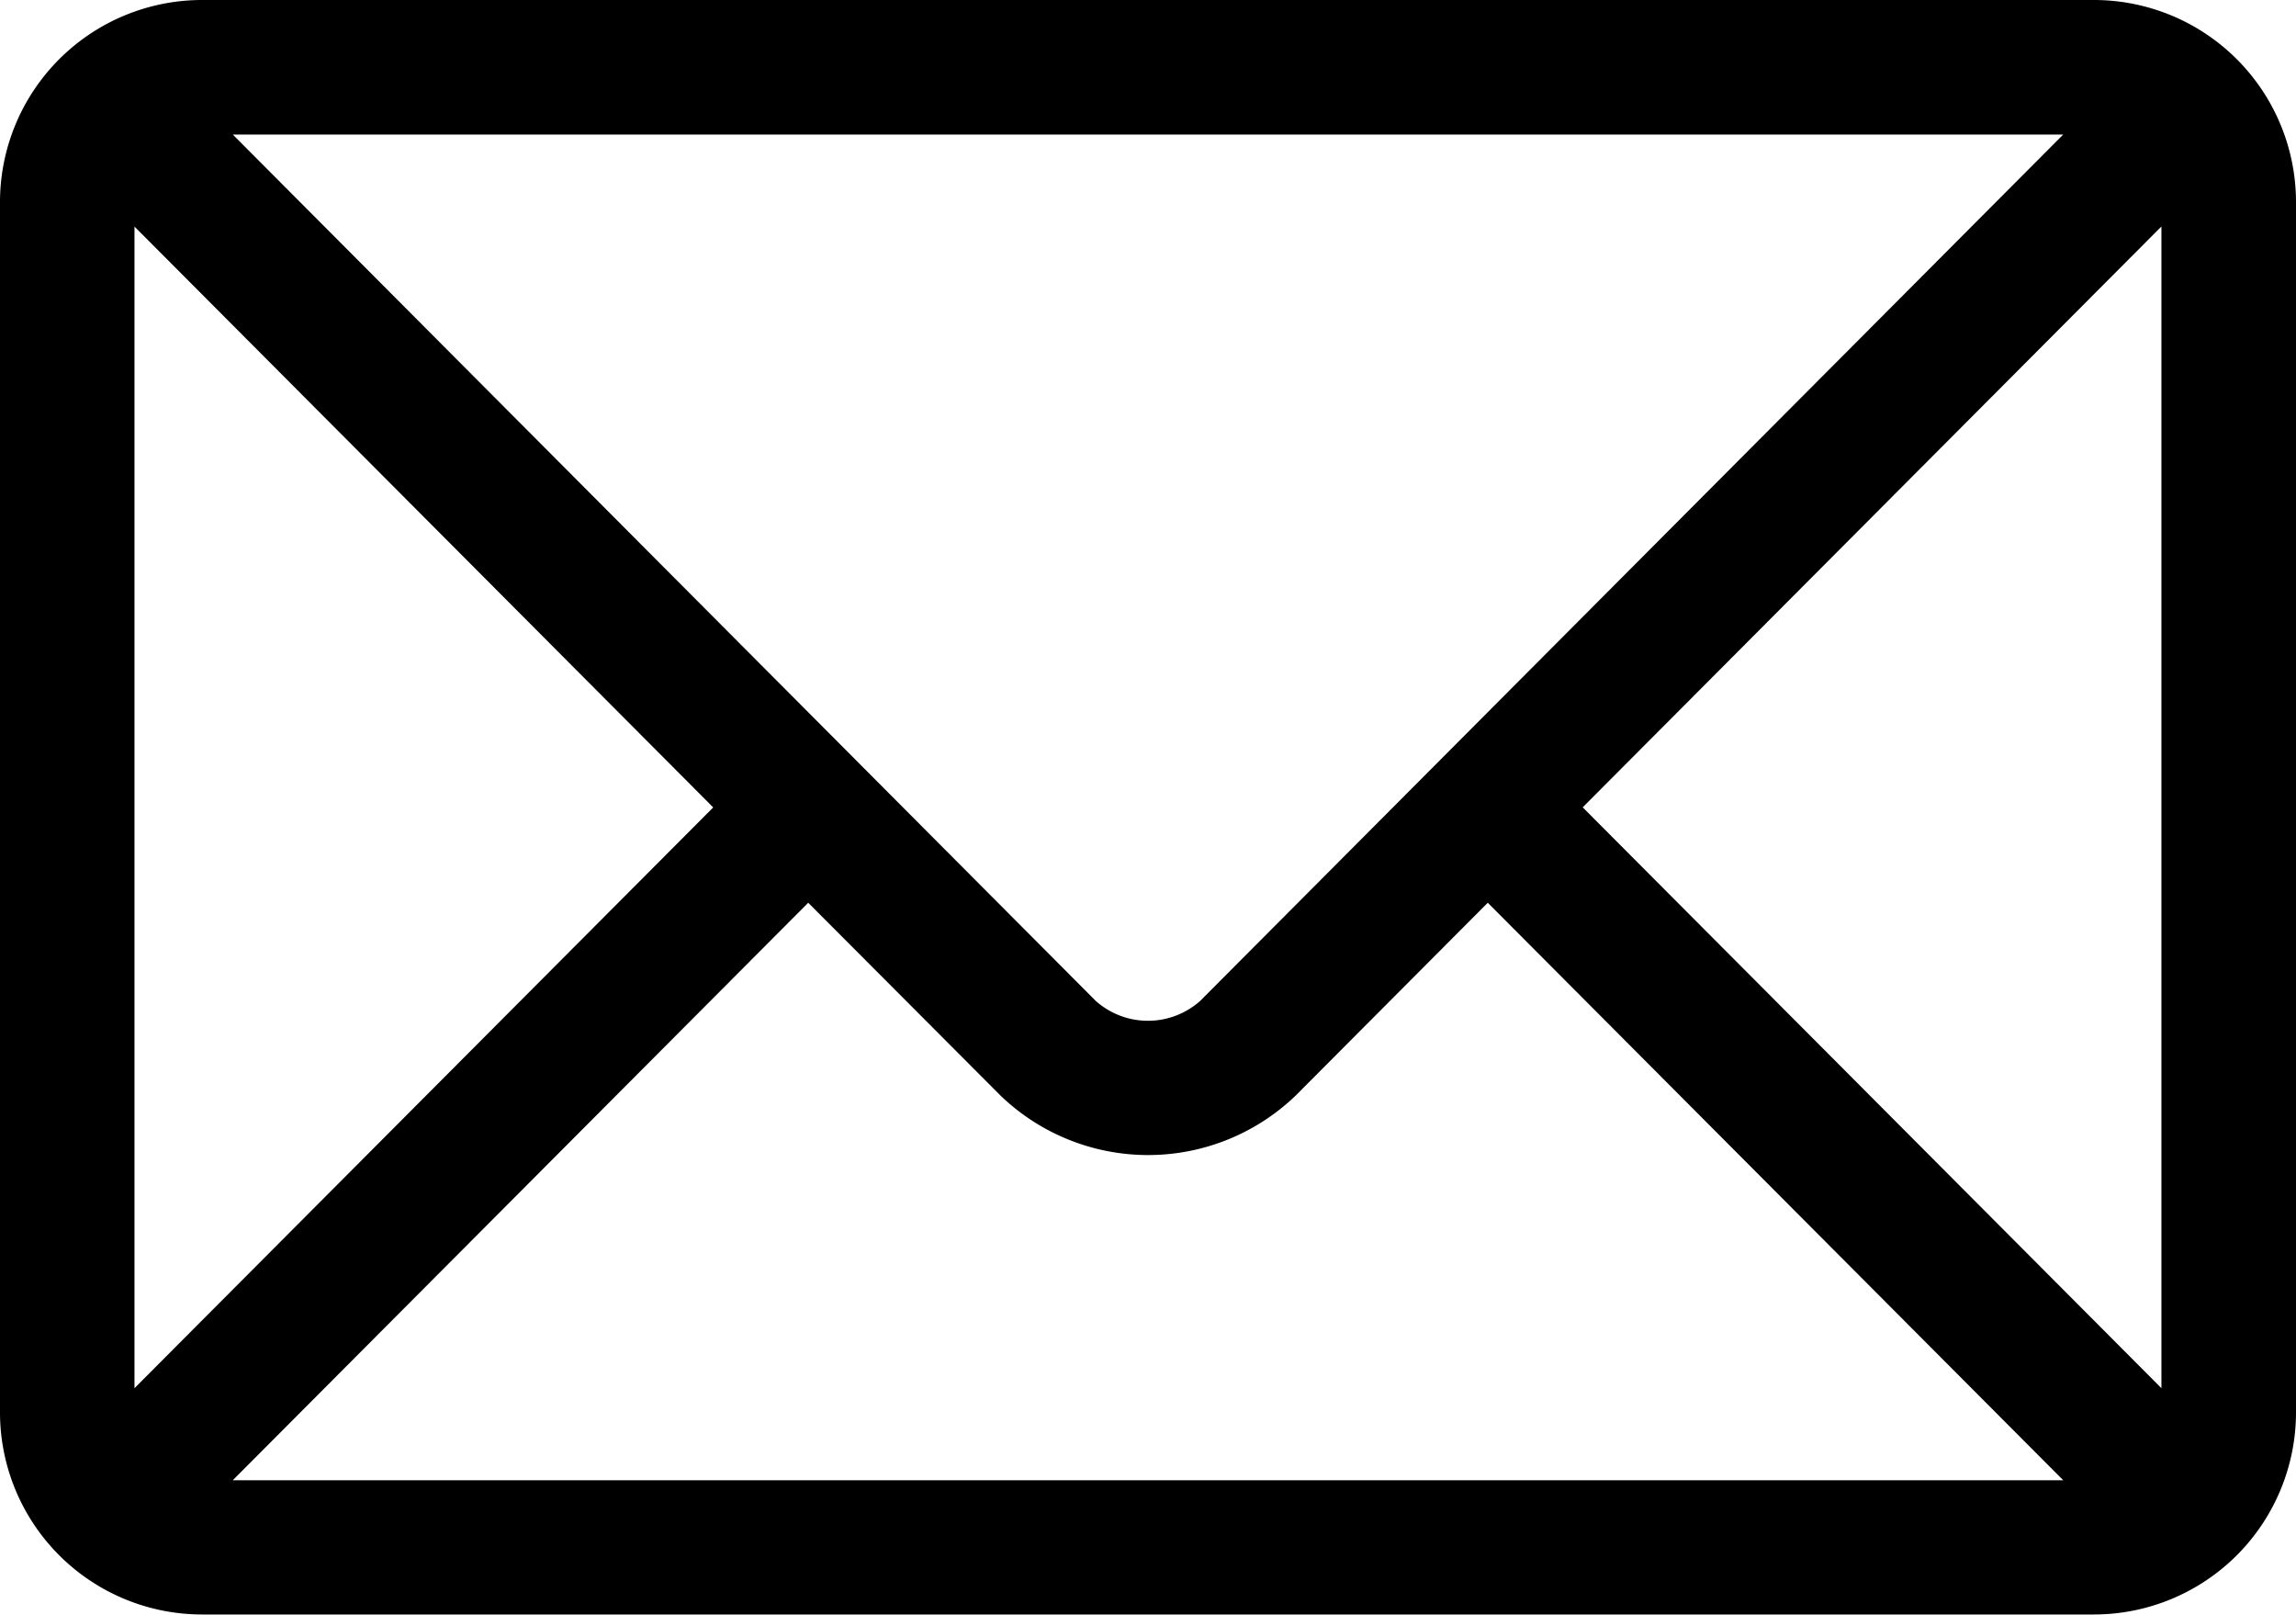
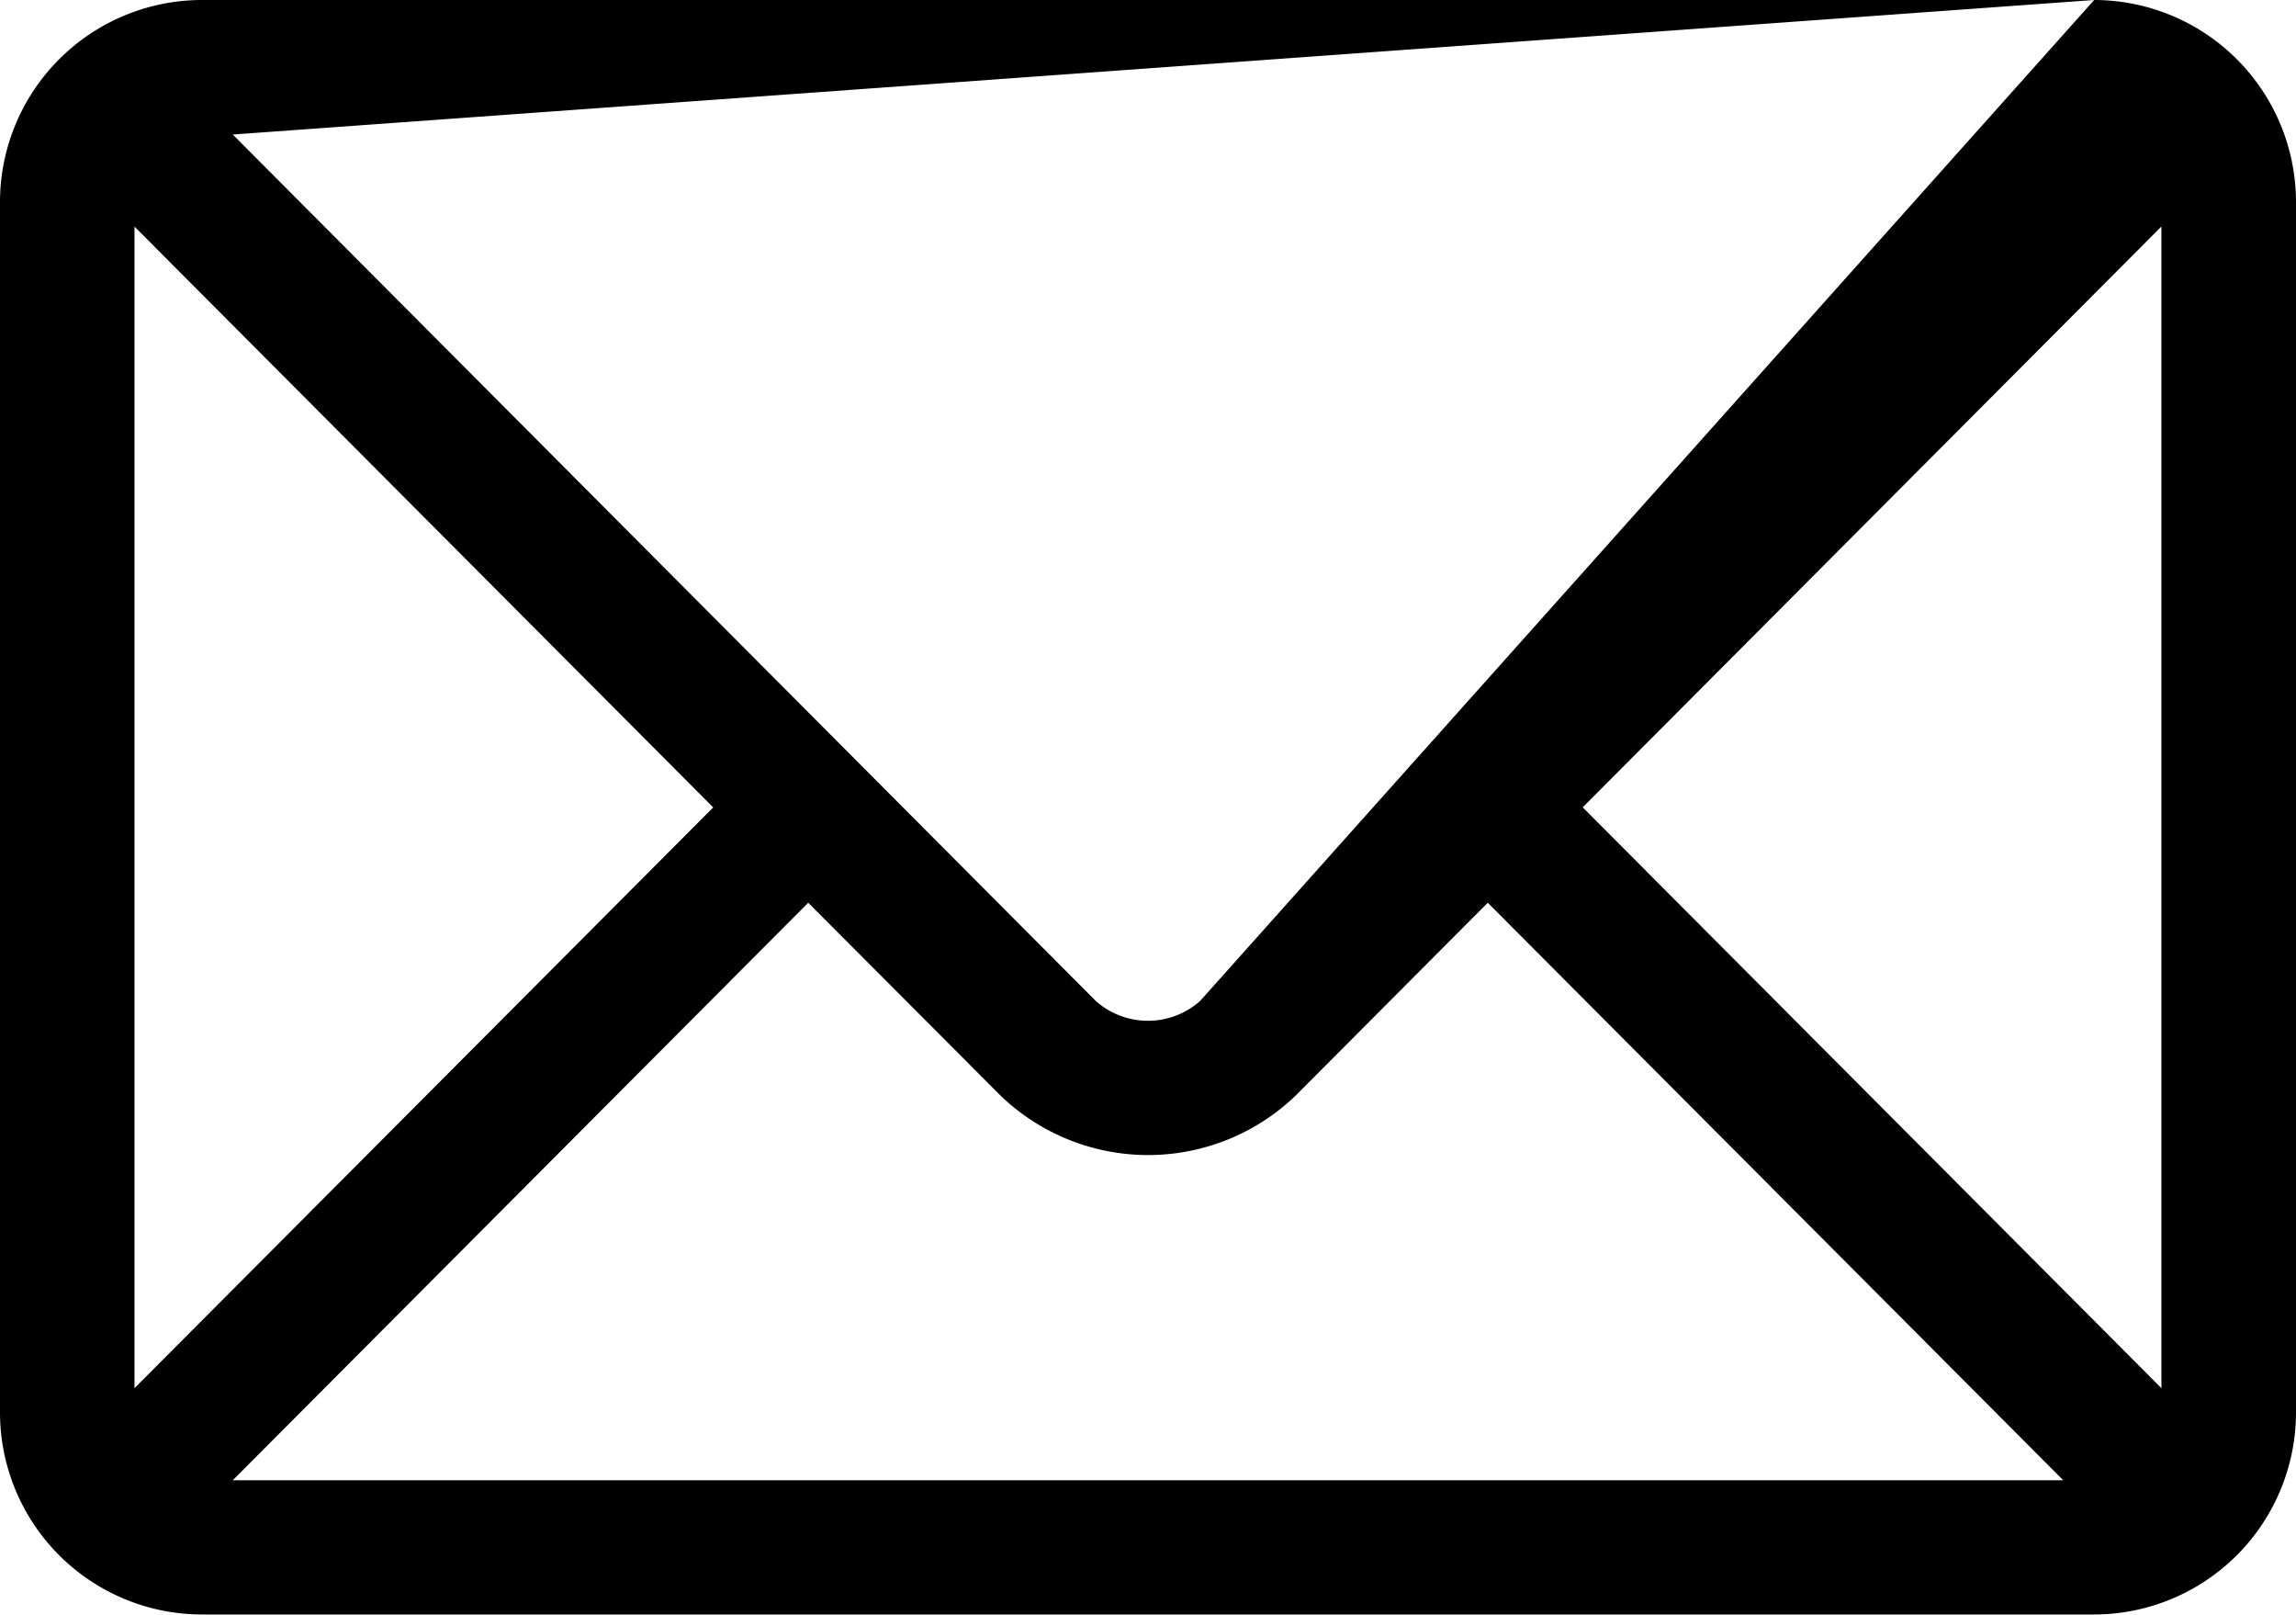
<svg xmlns="http://www.w3.org/2000/svg" width="24.55" height="17.261" viewBox="0 0 24.55 17.261">
-   <path d="M22.392,76H2.158A2.161,2.161,0,0,0,0,78.158V91.1a2.161,2.161,0,0,0,2.158,2.158H22.392A2.161,2.161,0,0,0,24.55,91.1V78.158A2.161,2.161,0,0,0,22.392,76Zm-.331,1.438L12.832,86.7a.84.84,0,0,1-1.115,0L2.489,77.438ZM1.438,90.839V78.422l6.188,6.209Zm1.051.984L8.642,85.65,10.7,87.713a2.276,2.276,0,0,0,3.152,0l2.056-2.063,6.153,6.173Zm20.622-.984-6.188-6.209,6.188-6.209Z" transform="translate(0 -76)" />
+   <path d="M22.392,76H2.158A2.161,2.161,0,0,0,0,78.158V91.1a2.161,2.161,0,0,0,2.158,2.158H22.392A2.161,2.161,0,0,0,24.55,91.1V78.158A2.161,2.161,0,0,0,22.392,76ZL12.832,86.7a.84.84,0,0,1-1.115,0L2.489,77.438ZM1.438,90.839V78.422l6.188,6.209Zm1.051.984L8.642,85.65,10.7,87.713a2.276,2.276,0,0,0,3.152,0l2.056-2.063,6.153,6.173Zm20.622-.984-6.188-6.209,6.188-6.209Z" transform="translate(0 -76)" />
</svg>